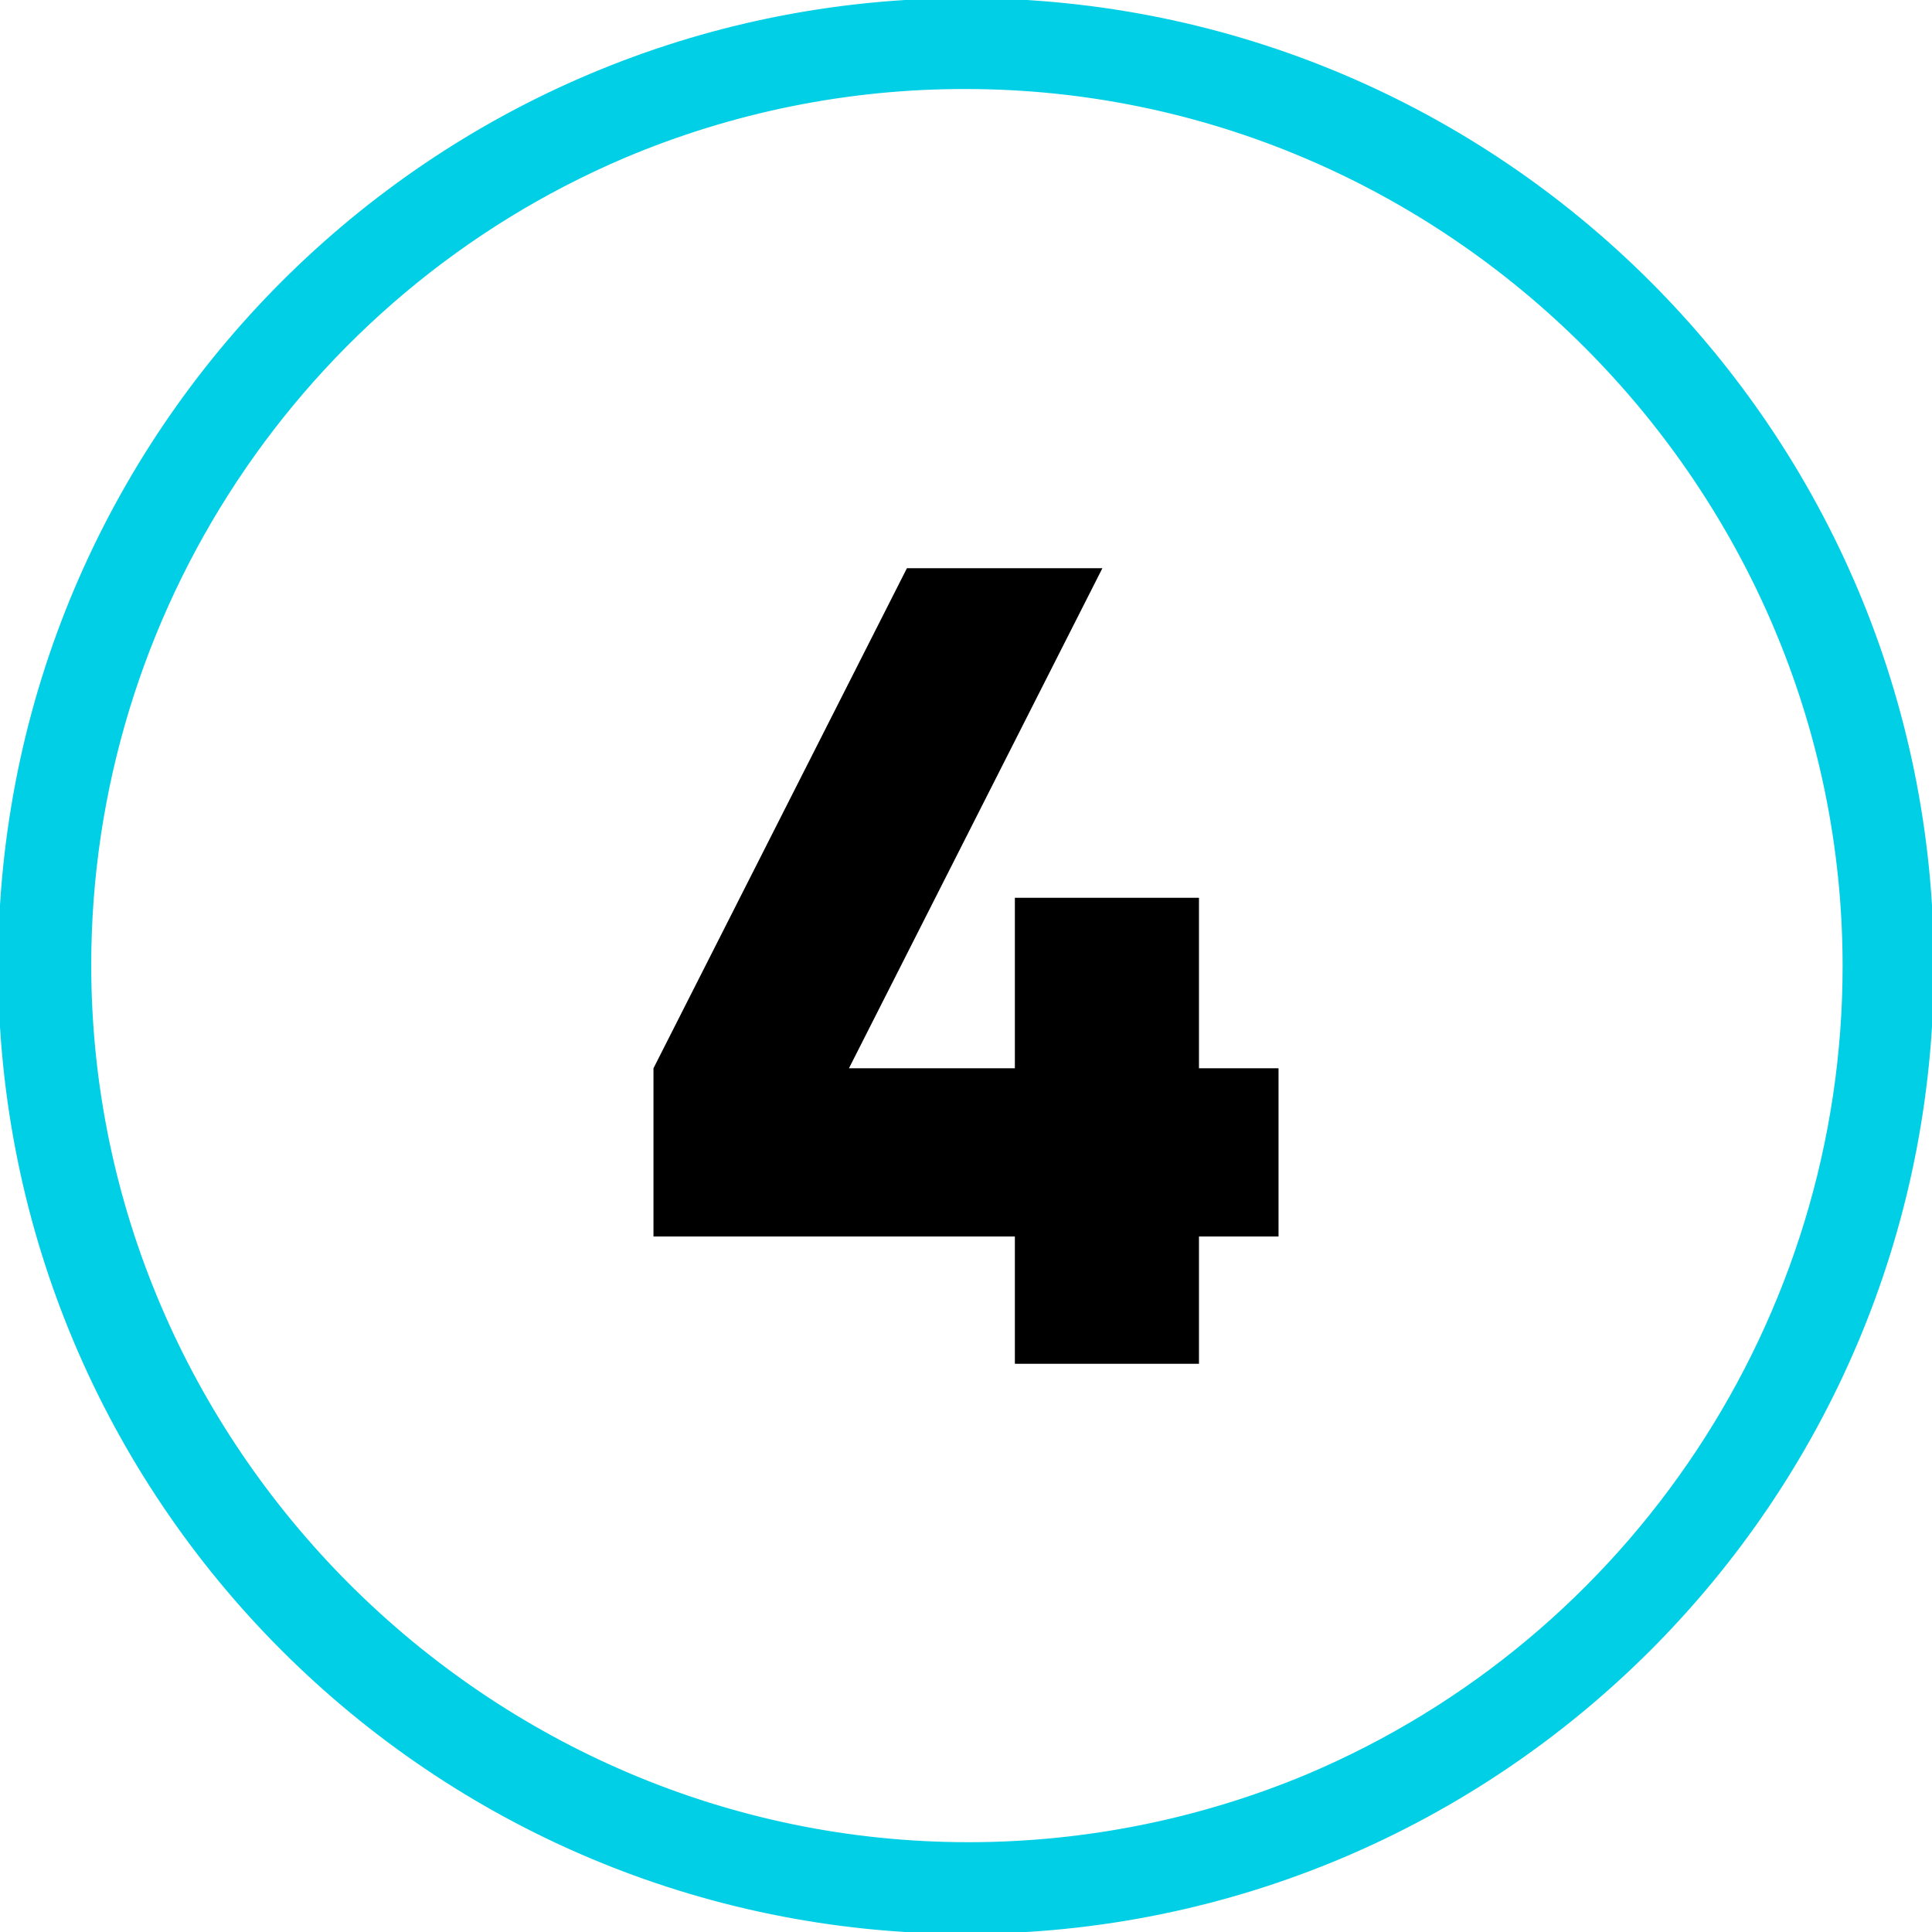
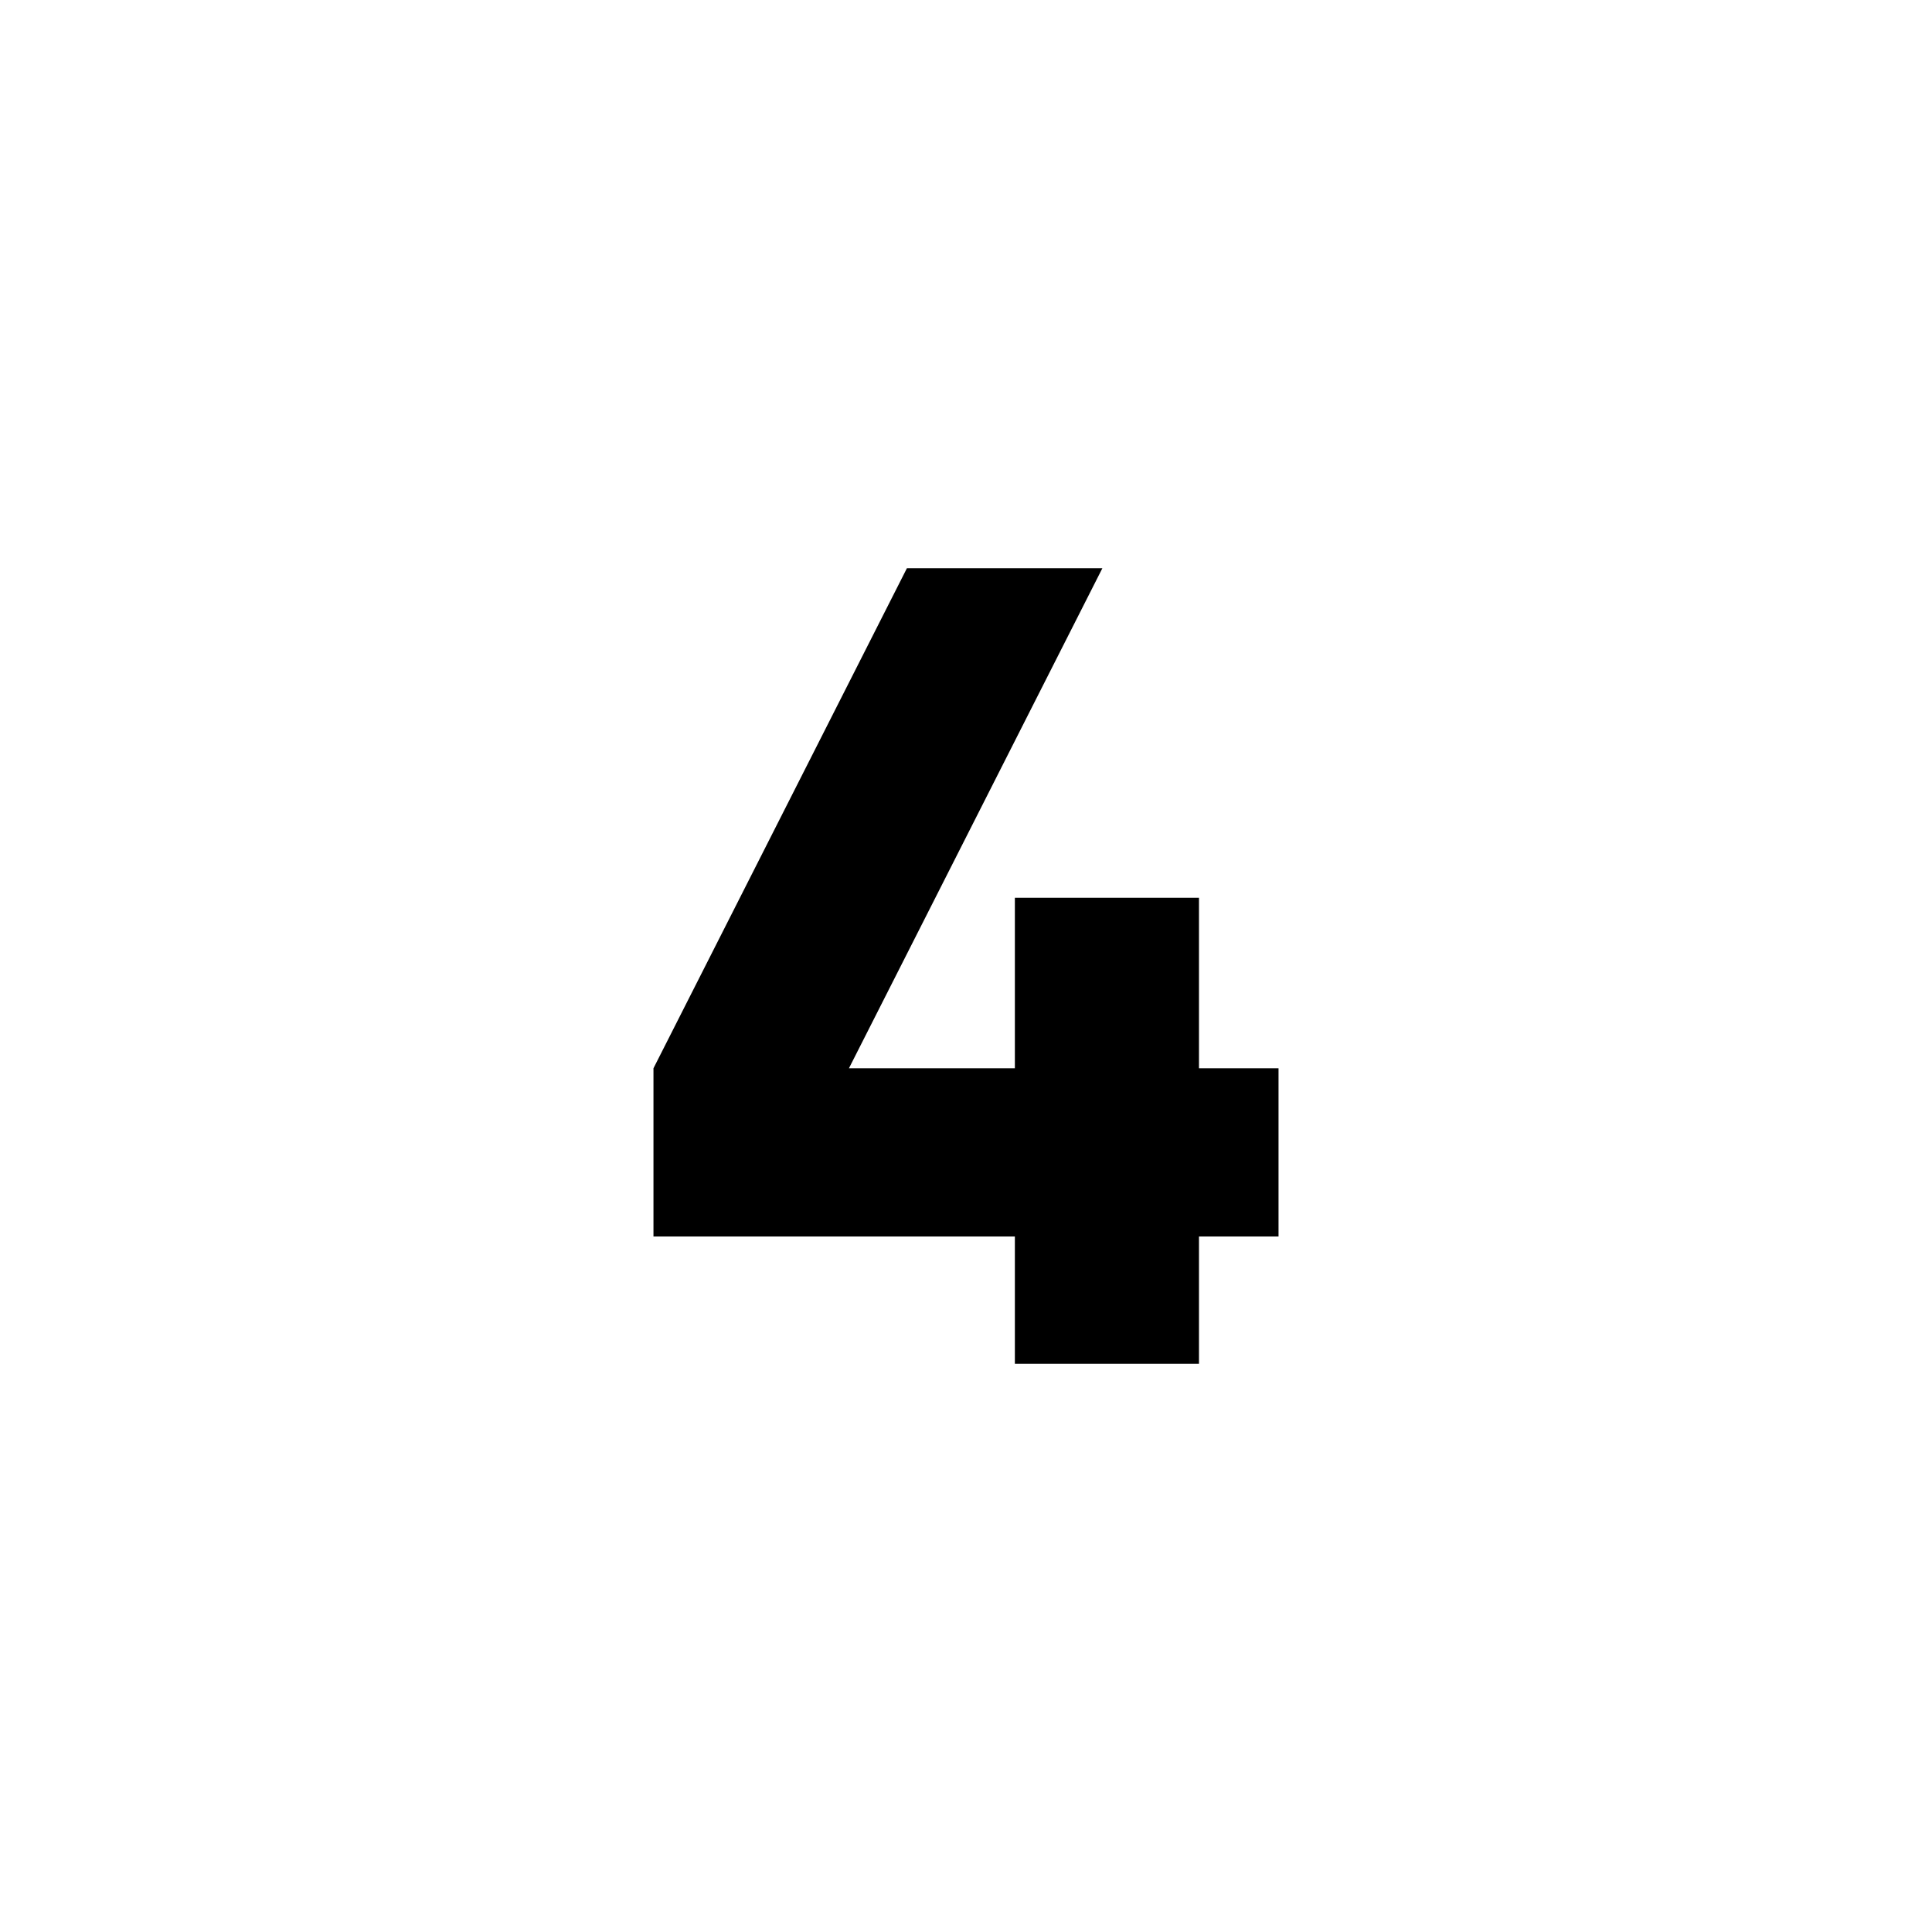
<svg xmlns="http://www.w3.org/2000/svg" width="100%" height="100%" viewBox="0 0 512 512" version="1.1" xml:space="preserve" style="fill-rule:evenodd;clip-rule:evenodd;stroke-linejoin:round;stroke-miterlimit:2;">
  <g id="Layer_2">
    <g id="_05.number_4">
-       <path id="background" d="M256,23.09C383.745,23.183 488.811,128.325 488.811,256.07C488.811,349.461 432.657,434.212 346.654,470.618C318.152,482.555 287.558,488.702 256.658,488.702C128.849,488.702 23.678,383.531 23.678,255.722C23.678,162.522 79.603,77.91 165.346,41.382C194.025,29.249 224.86,23.027 256,23.09M256,-0C114.618,-0 0,114.618 0,256C0,397.382 114.618,512 256,512C397.382,512 512,397.382 512,256C512,114.618 397.382,0 256,0Z" style="fill:rgb(1,207,229);fill-rule:nonzero;stroke:rgb(1,207,229);stroke-width:1px;" />
      <path d="M338.824,327.68L317.741,327.68L317.741,361.412L268.951,361.412L268.951,327.68L173.176,327.68L173.176,283.106L240.339,150.588L292.141,150.588L224.979,283.106L268.951,283.106L268.951,237.929L317.741,237.929L317.741,283.106L338.824,283.106L338.824,327.68Z" style="fill-rule:nonzero;" />
    </g>
  </g>
</svg>